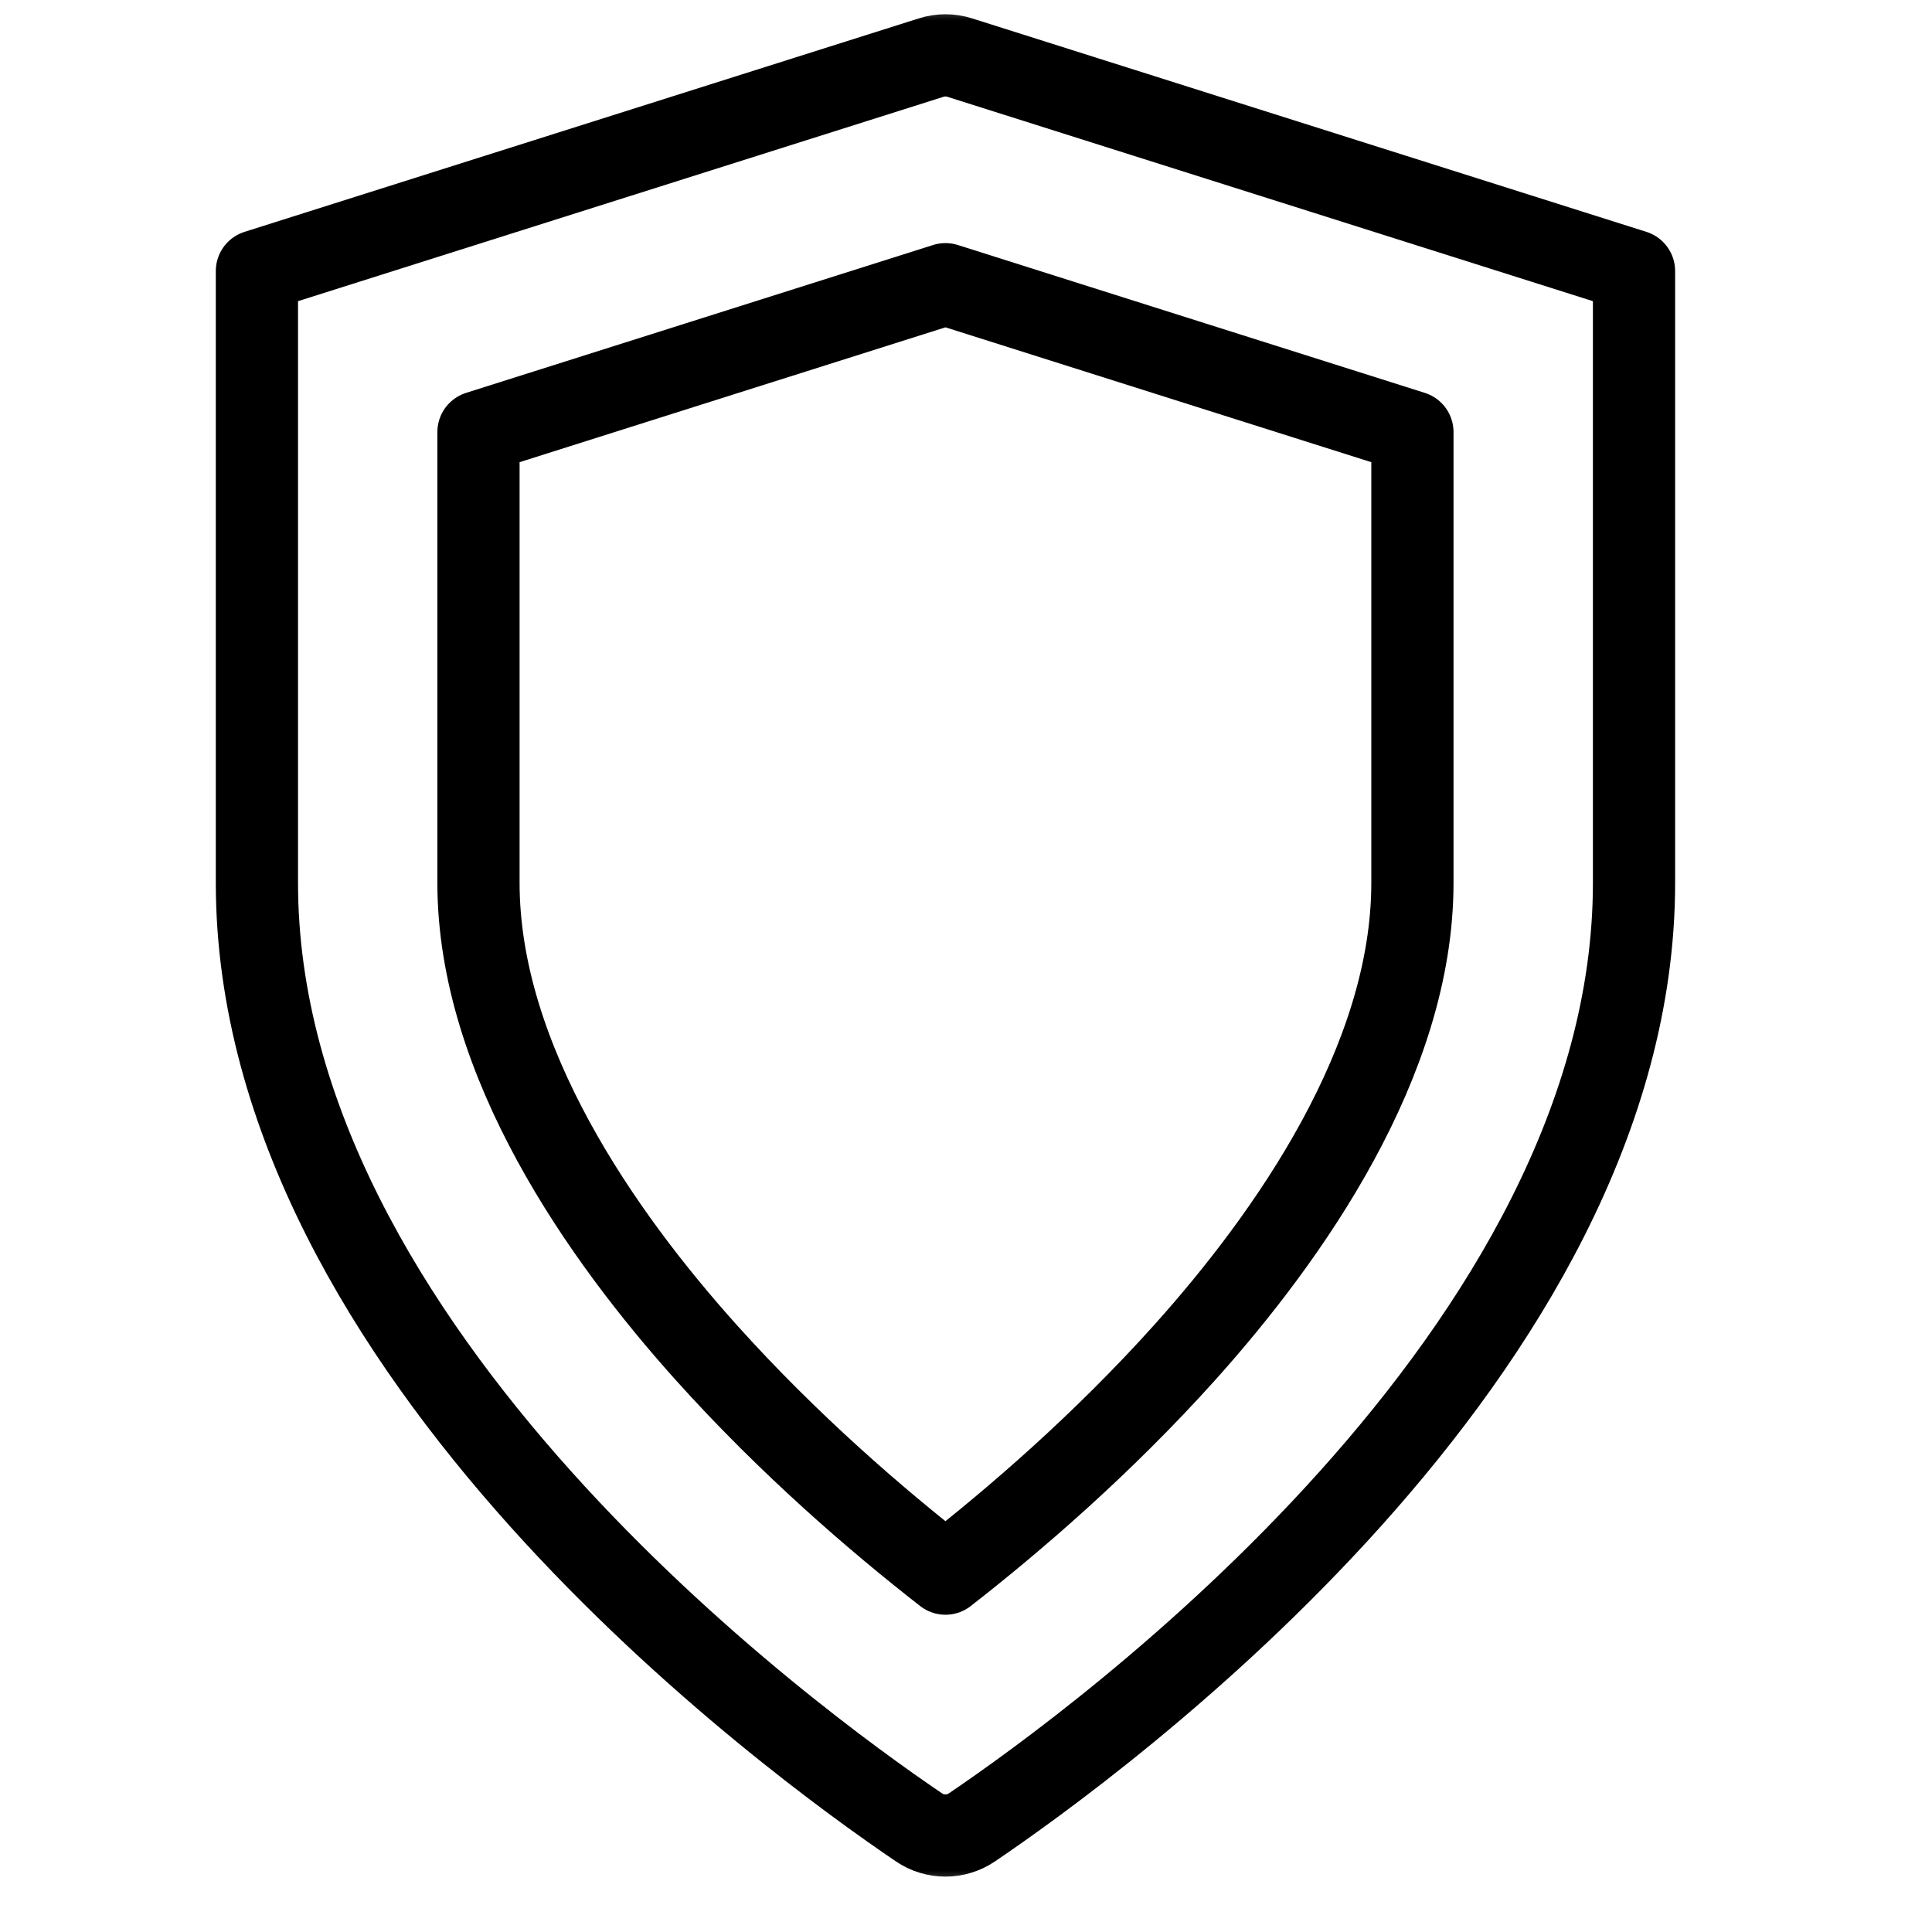
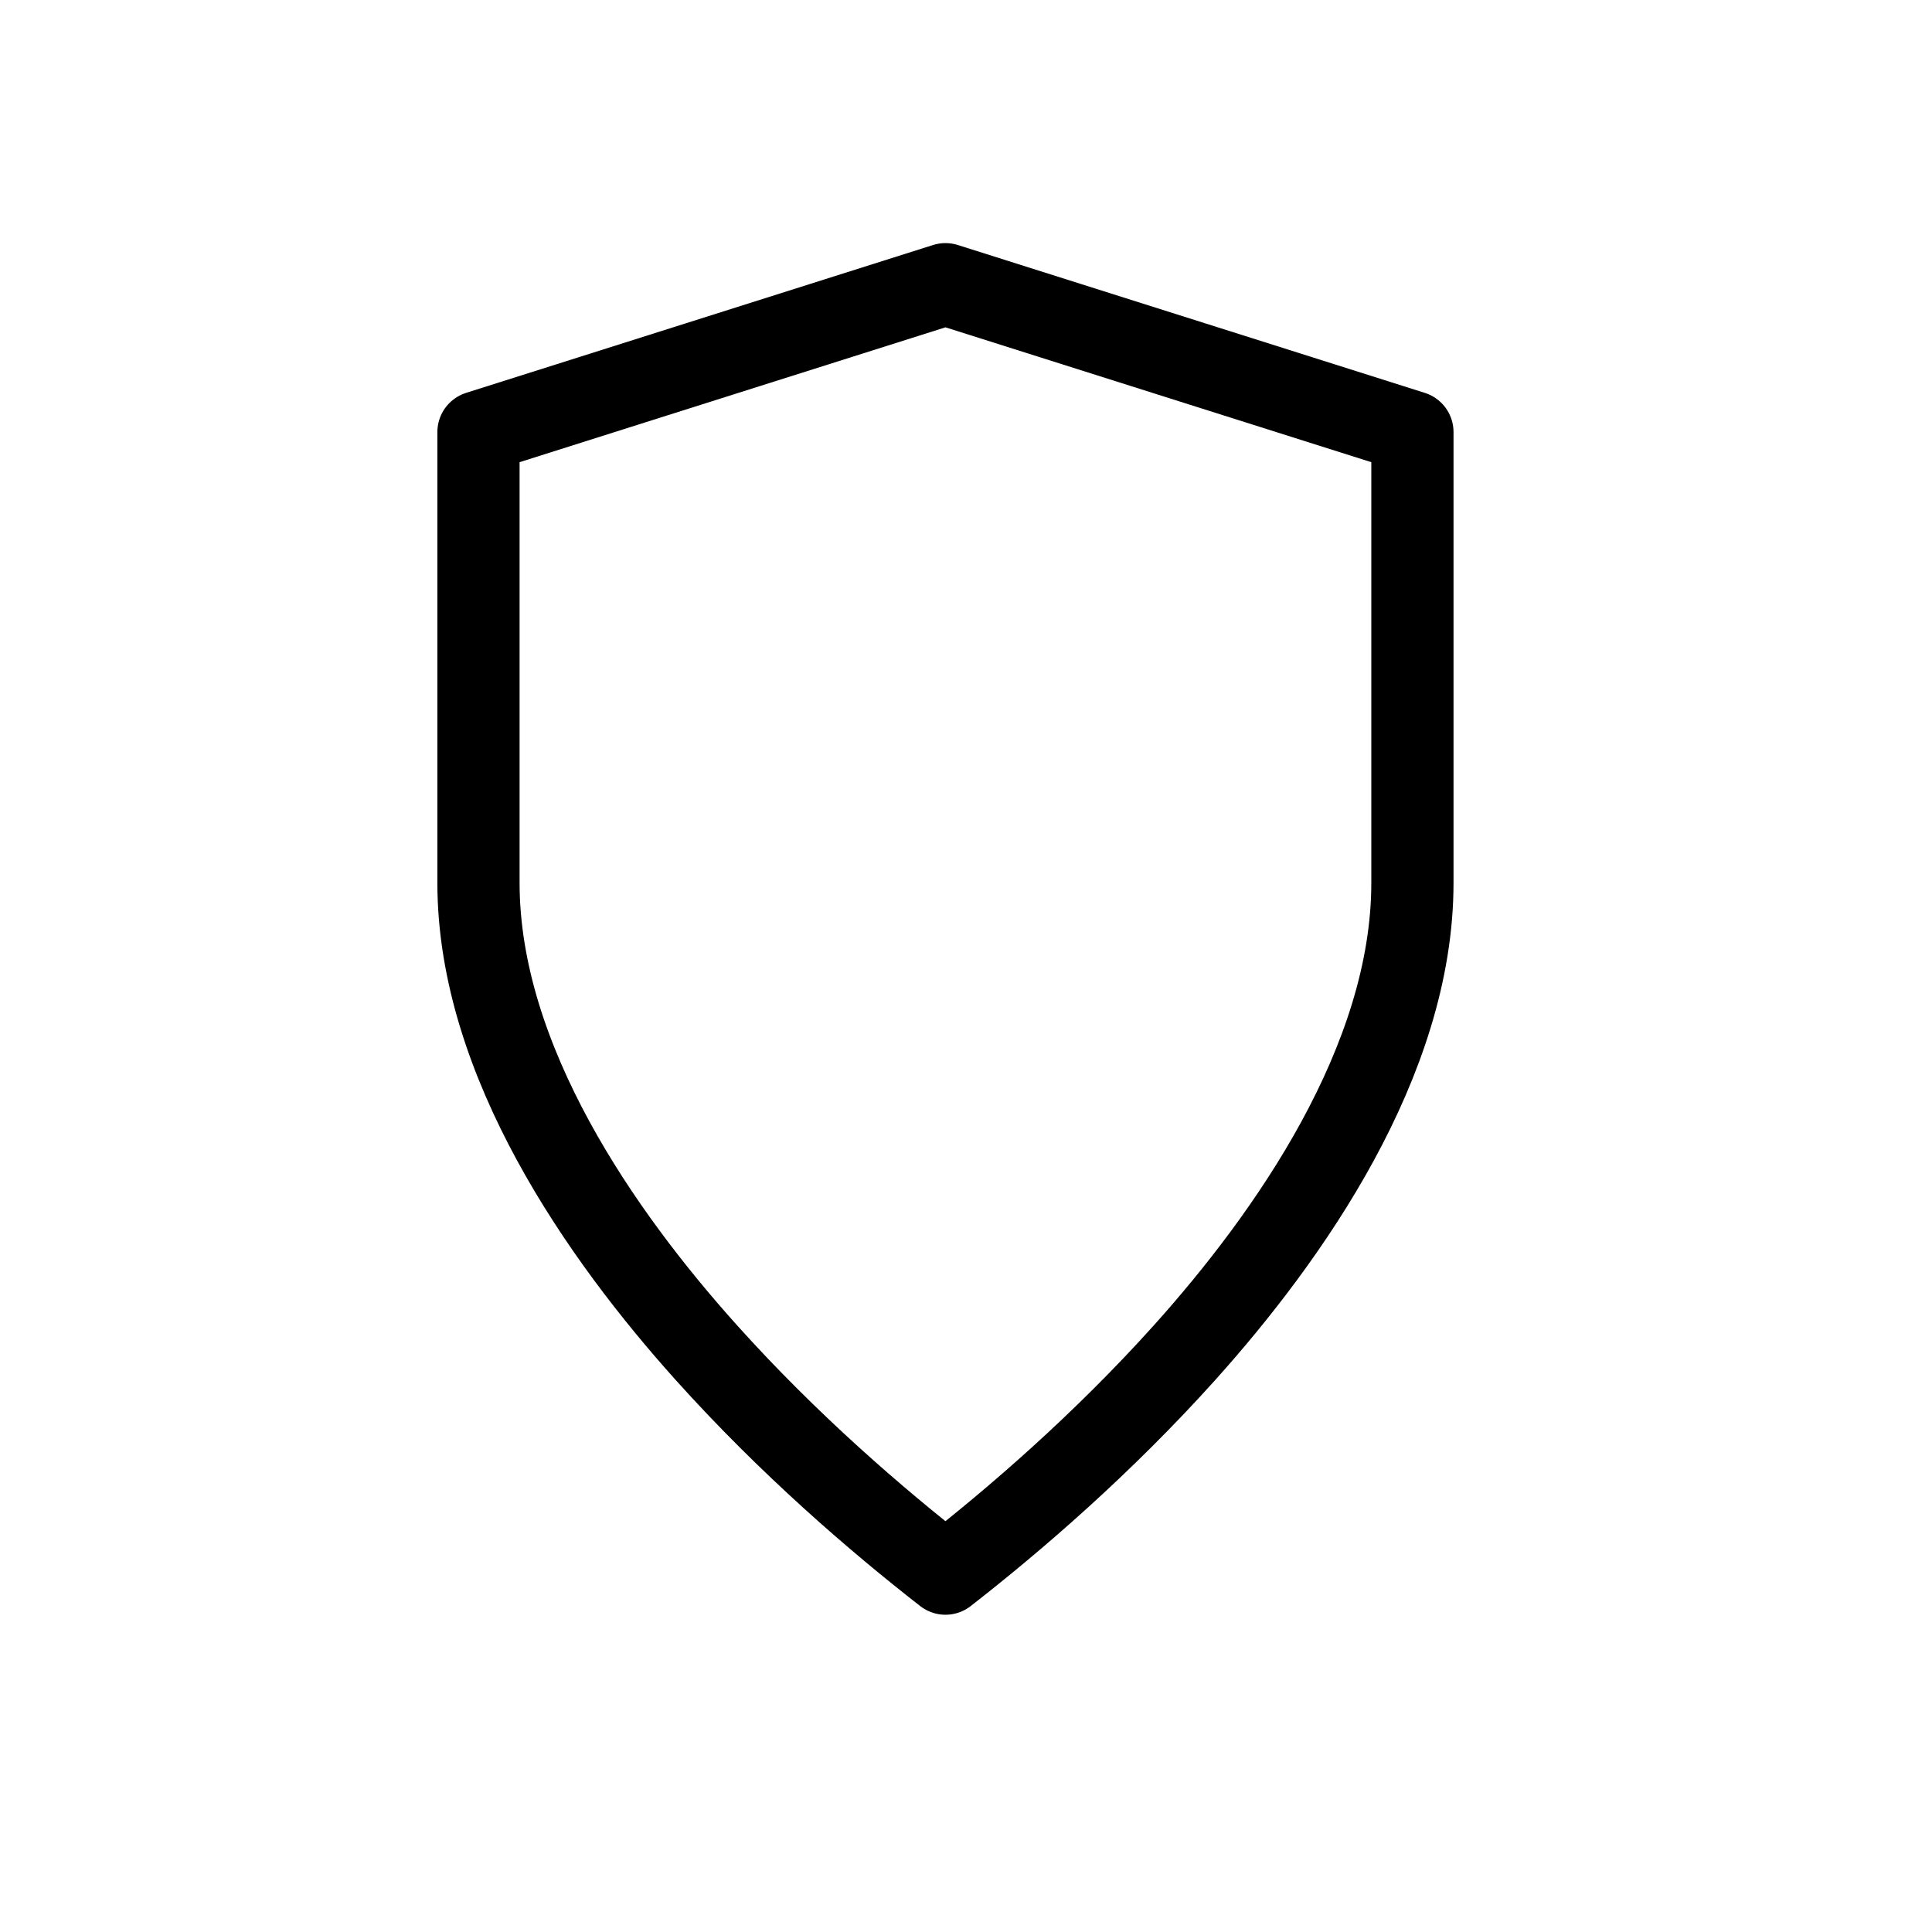
<svg xmlns="http://www.w3.org/2000/svg" width="47" height="47" viewBox="0 0 47 47" fill="none">
  <mask id="mask0_677_32" style="mask-type:luminance" maskUnits="userSpaceOnUse" x="0" y="0" width="46" height="46">
    <path d="M0 0H46V46H0V0Z" fill="white" />
  </mask>
  <g mask="url(#mask0_677_32)">
-     <path d="M6.25 21.478V6.594L22.653 1.401C22.879 1.329 23.121 1.329 23.347 1.401L39.751 6.594V21.478C39.751 32.88 26.714 42.377 23.642 44.456C23.255 44.718 22.745 44.718 22.358 44.456C19.286 42.377 6.25 32.88 6.25 21.478Z" stroke="black" stroke-width="2" stroke-miterlimit="10" stroke-linecap="round" stroke-linejoin="round" />
    <path d="M11.64 10.511V21.478C11.64 25.819 14.65 30.083 17.175 32.896C19.184 35.135 21.329 36.98 23 38.282C24.671 36.98 26.816 35.135 28.826 32.896C31.35 30.083 34.36 25.819 34.36 21.478V10.511L23 6.914L11.64 10.511Z" stroke="black" stroke-width="2" stroke-miterlimit="10" stroke-linecap="round" stroke-linejoin="round" />
  </g>
</svg>